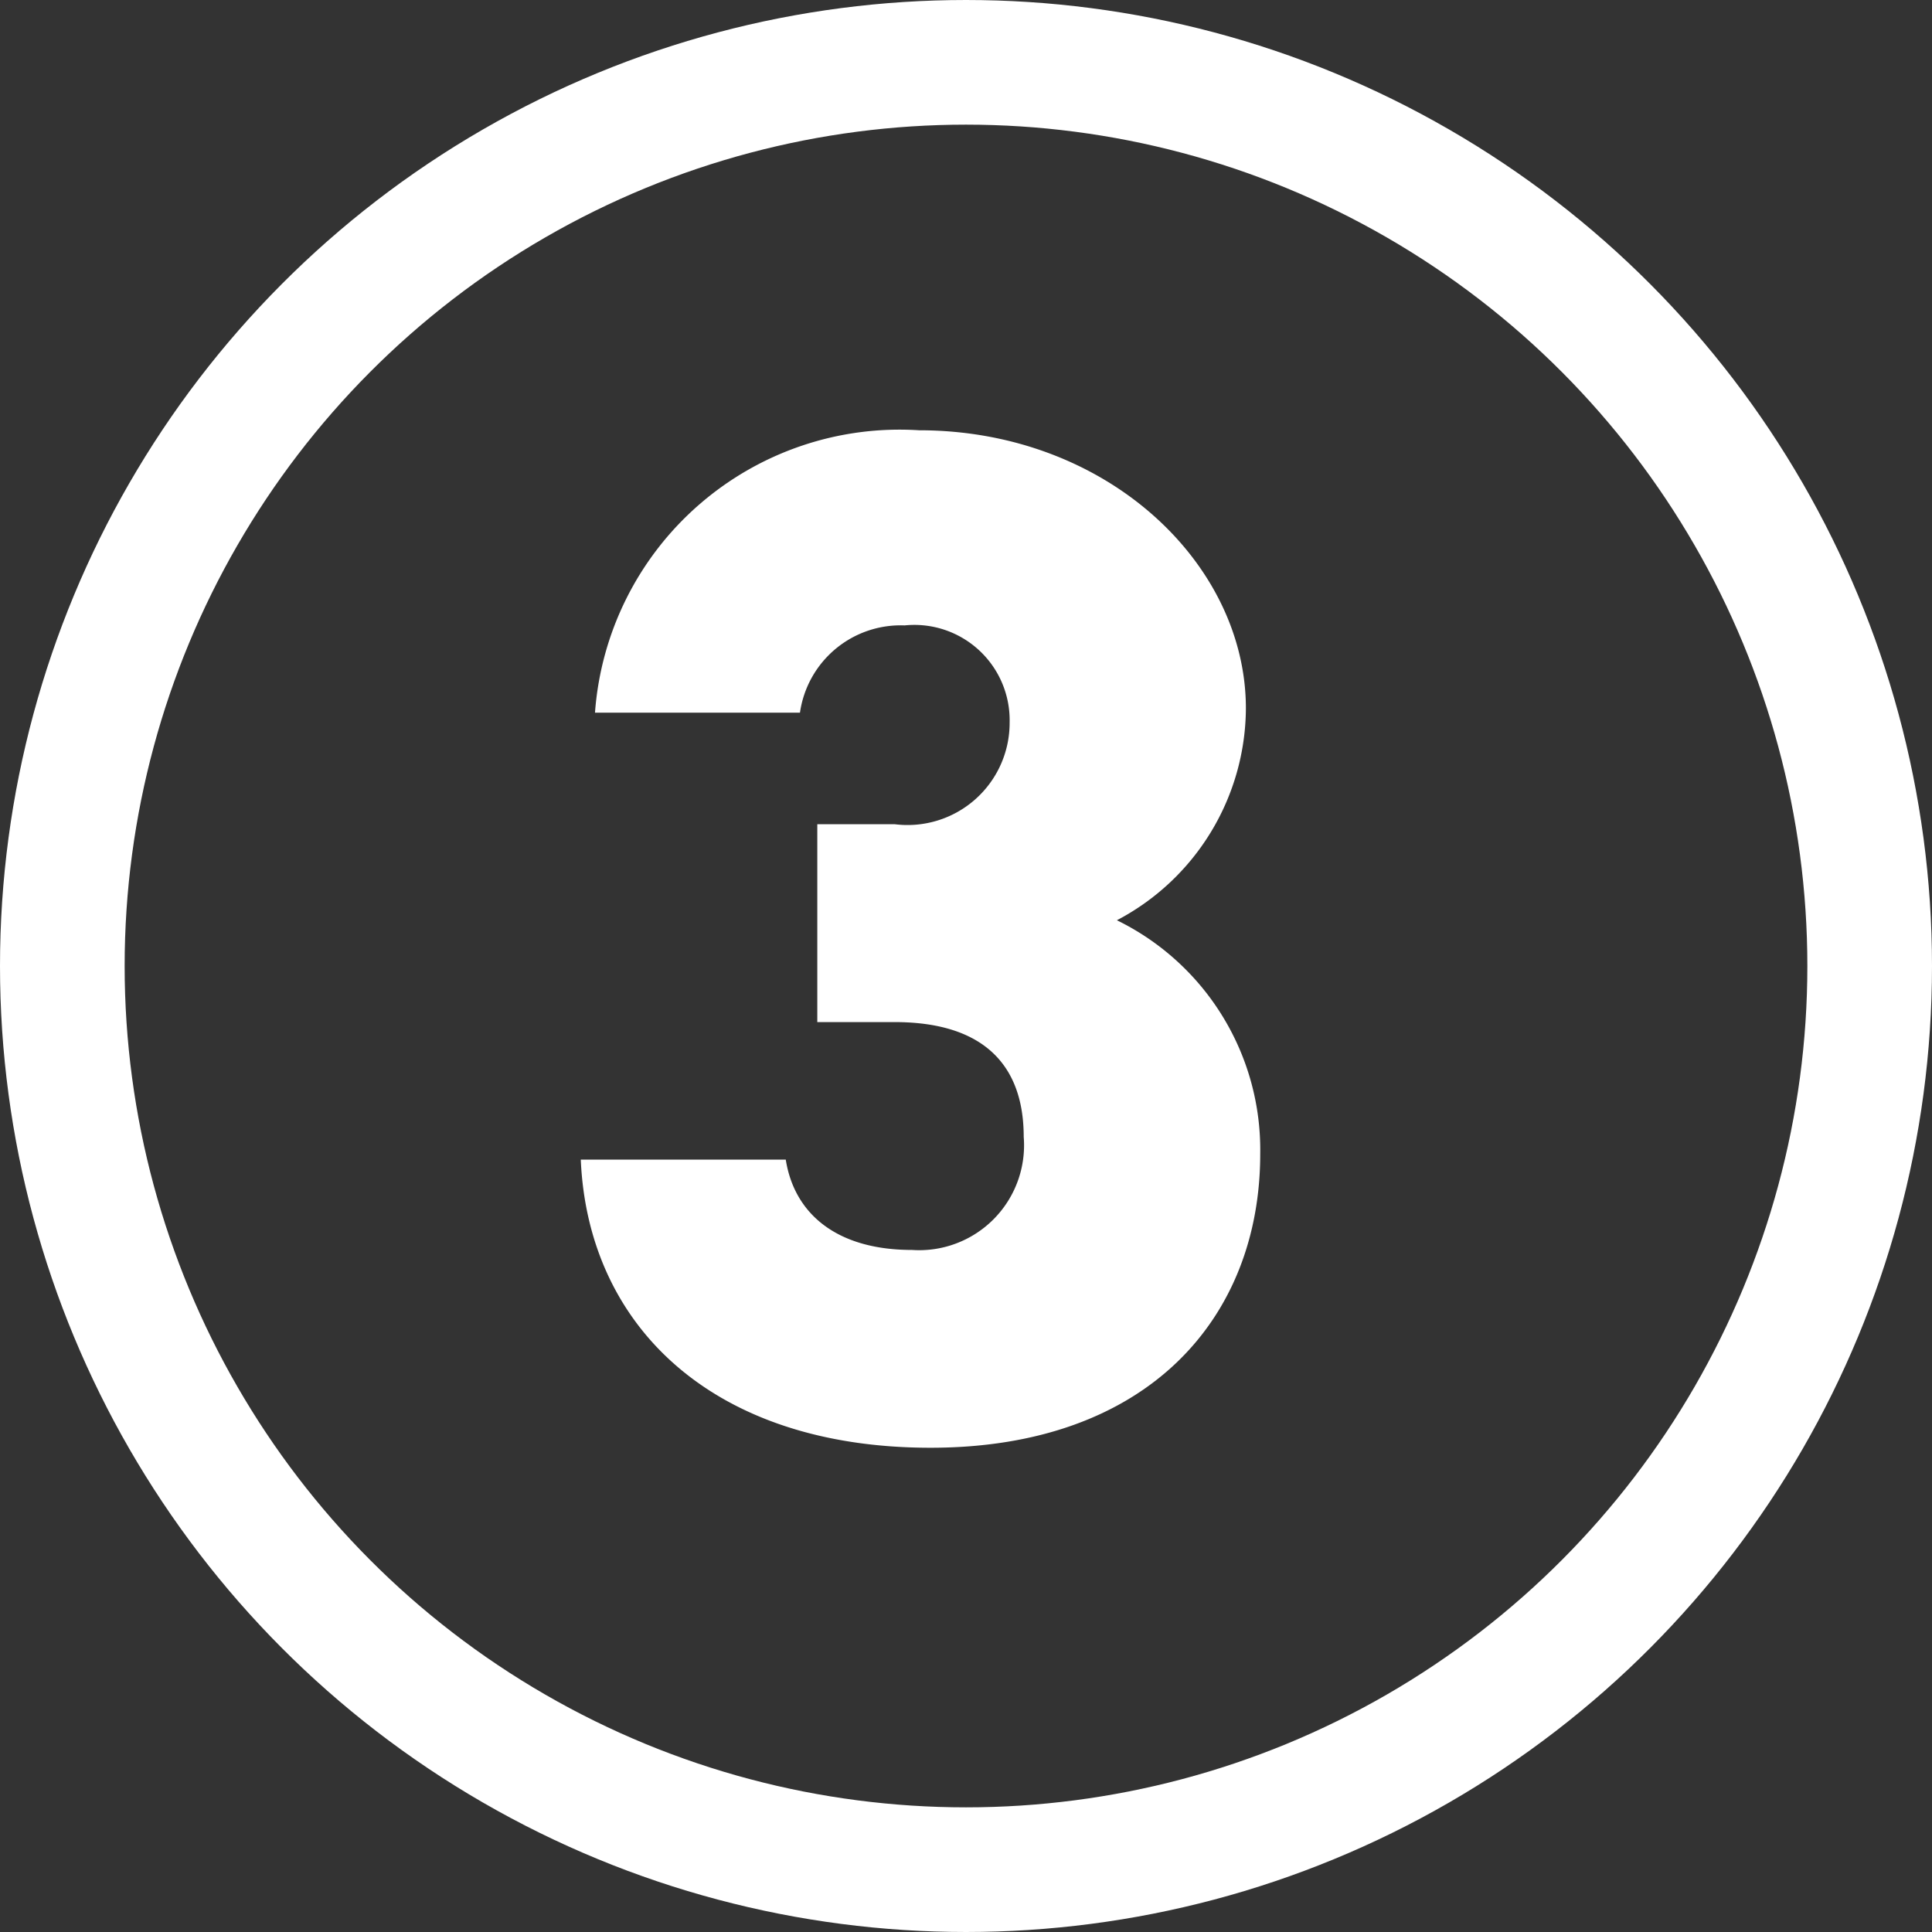
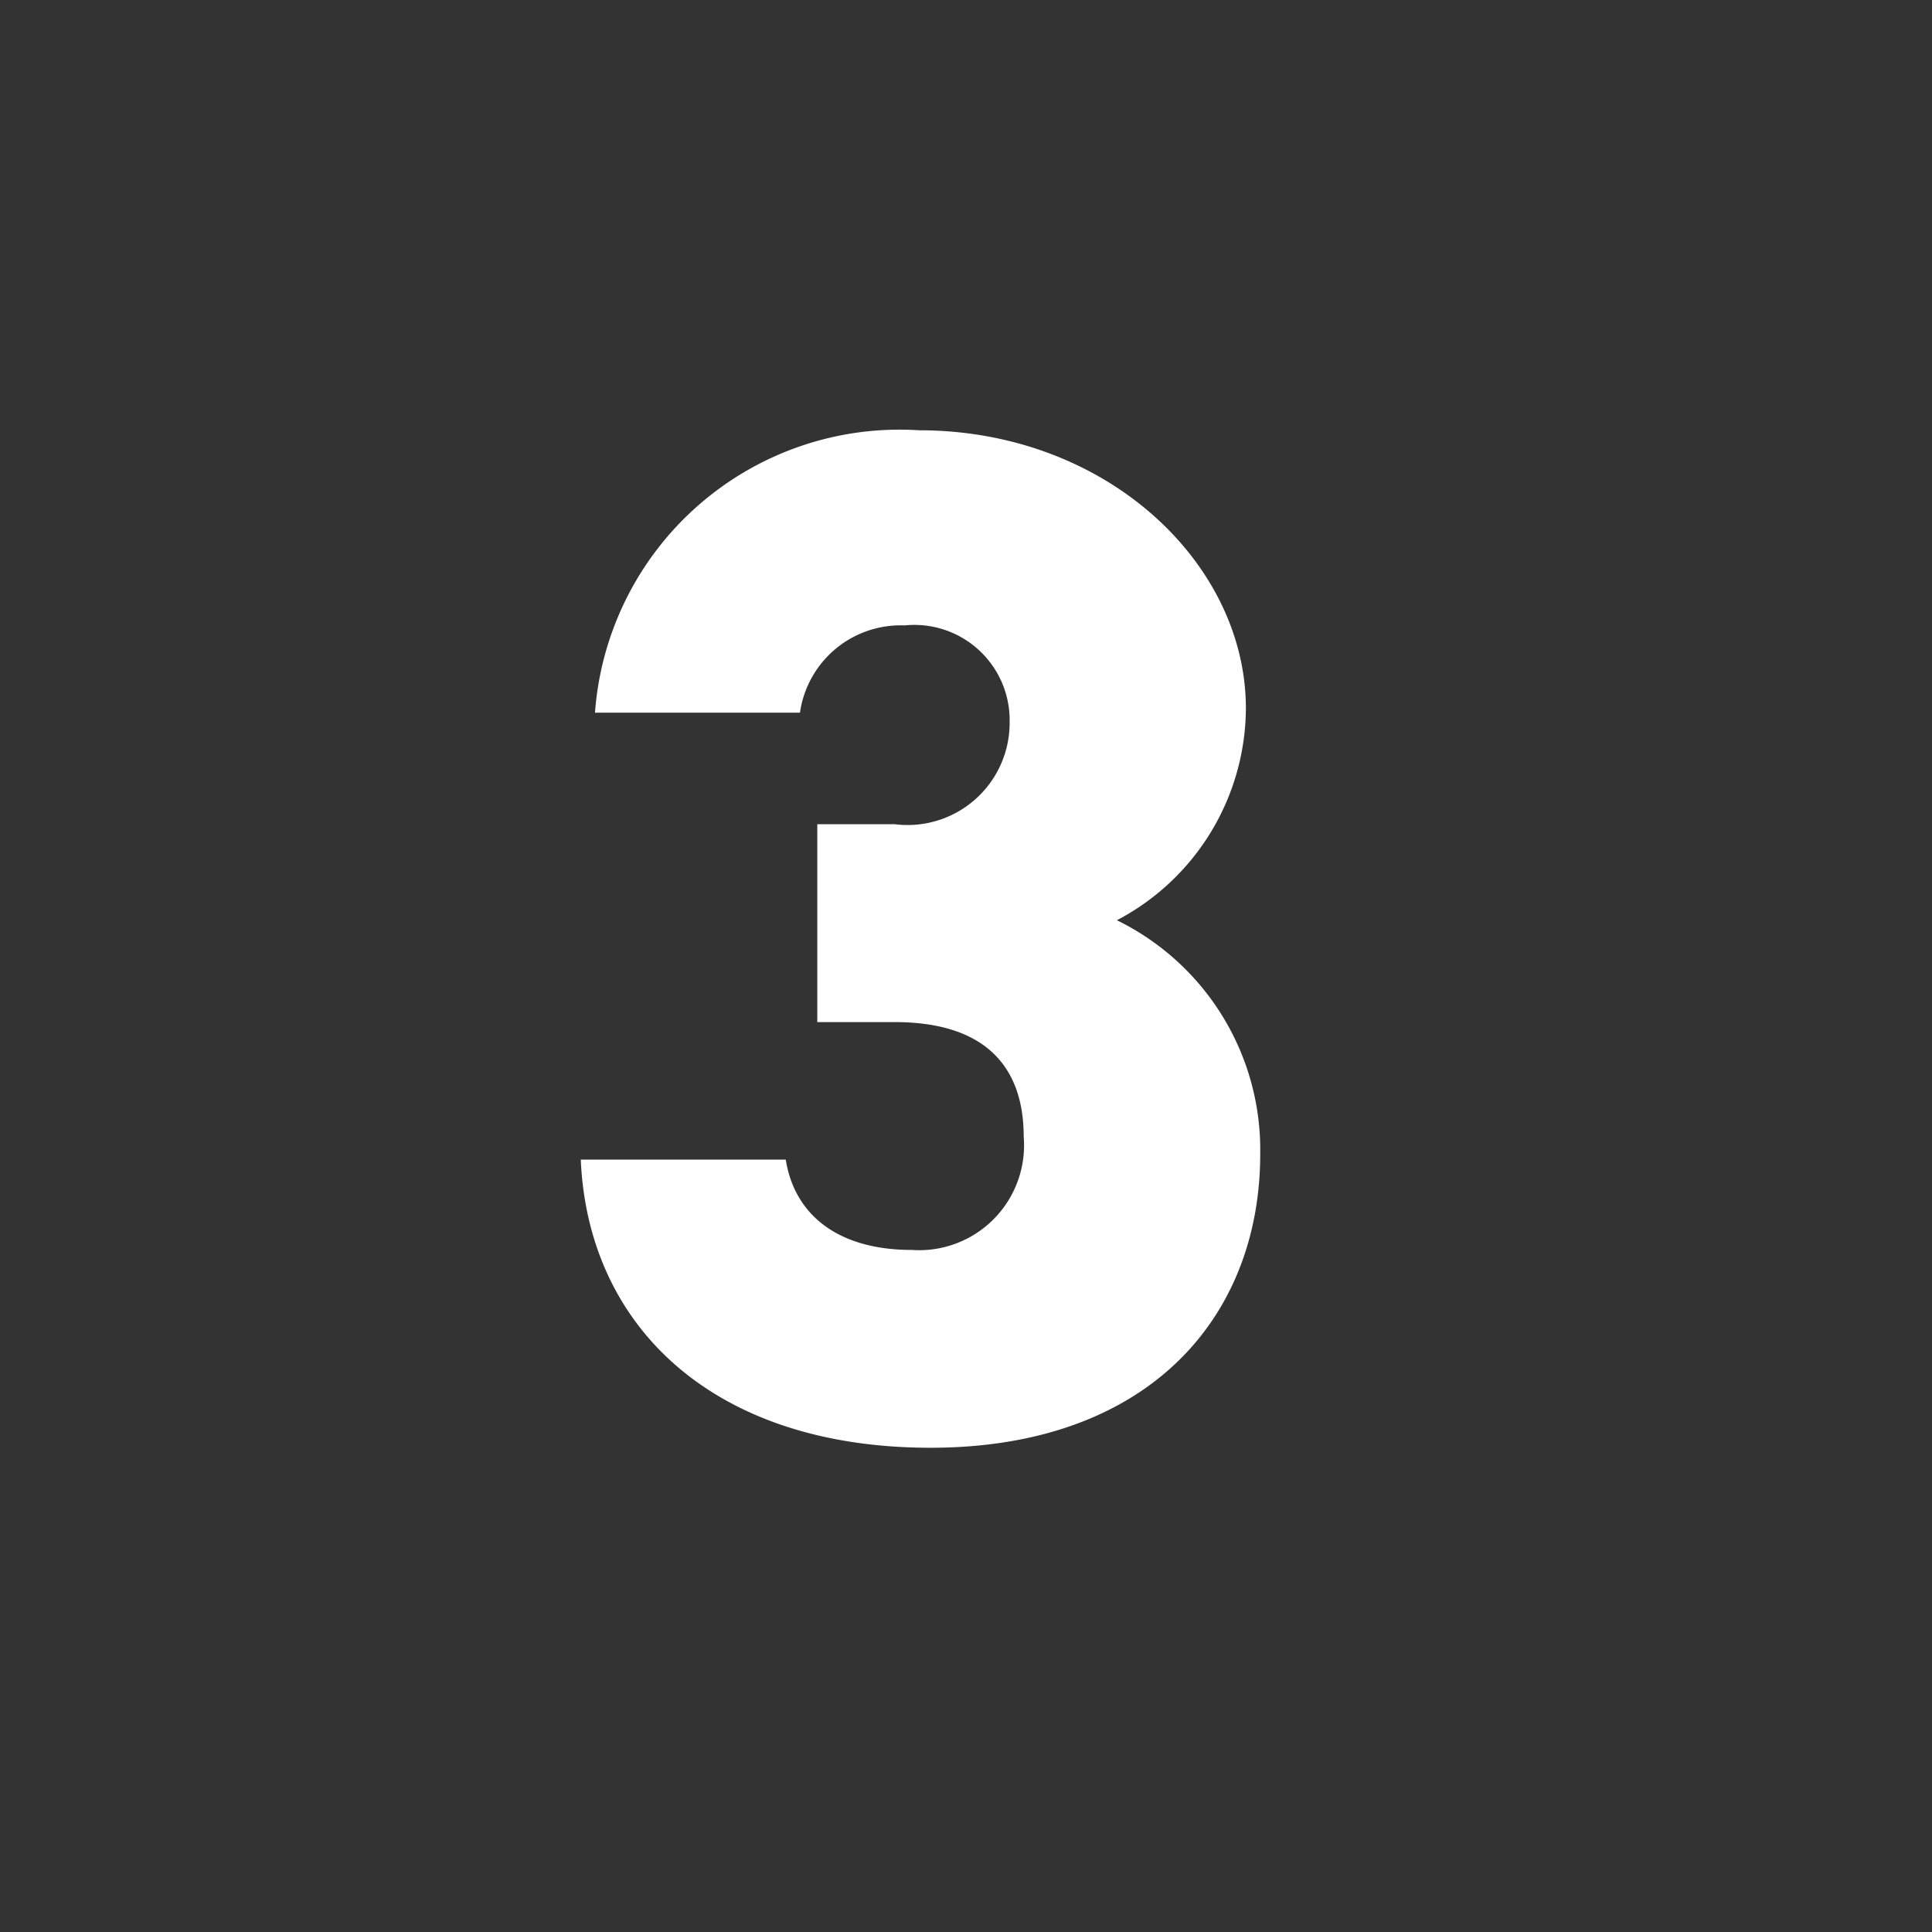
<svg xmlns="http://www.w3.org/2000/svg" width="31" height="31" viewBox="0 0 31 31">
  <rect x="0" y="0" width="31" height="31" fill="#333333" stroke="none" />
  <g id="グループ_464" data-name="グループ 464" transform="translate(-734.5 -3319.303)">
    <path id="パス_2379" data-name="パス 2379" d="M-1.886-6.6H-.644c1.4,0,2.07.667,2.07,1.84A1.683,1.683,0,0,1-.368-2.944c-1.2,0-1.886-.575-2.024-1.449H-5.681C-5.566-1.725-3.565.23-.069.23s5.29-2.093,5.29-4.715a4.1,4.1,0,0,0-2.3-3.749,3.861,3.861,0,0,0,2.07-3.4c0-2.323-2.231-4.462-5.244-4.462a4.9,4.9,0,0,0-5.2,4.531h3.289a1.632,1.632,0,0,1,1.679-1.4A1.529,1.529,0,0,1,1.2-11.408,1.638,1.638,0,0,1-.644-9.775H-1.886Z" transform="translate(749.5 3342.303)" fill="#fff" />
    <g id="楕円形_56" data-name="楕円形 56" transform="translate(734.5 3319.303)" fill="none" stroke="#fff" stroke-width="2">
      <circle cx="15.5" cy="15.5" r="15.5" stroke="none" />
-       <circle cx="15.5" cy="15.5" r="14.5" fill="none" />
    </g>
  </g>
</svg>